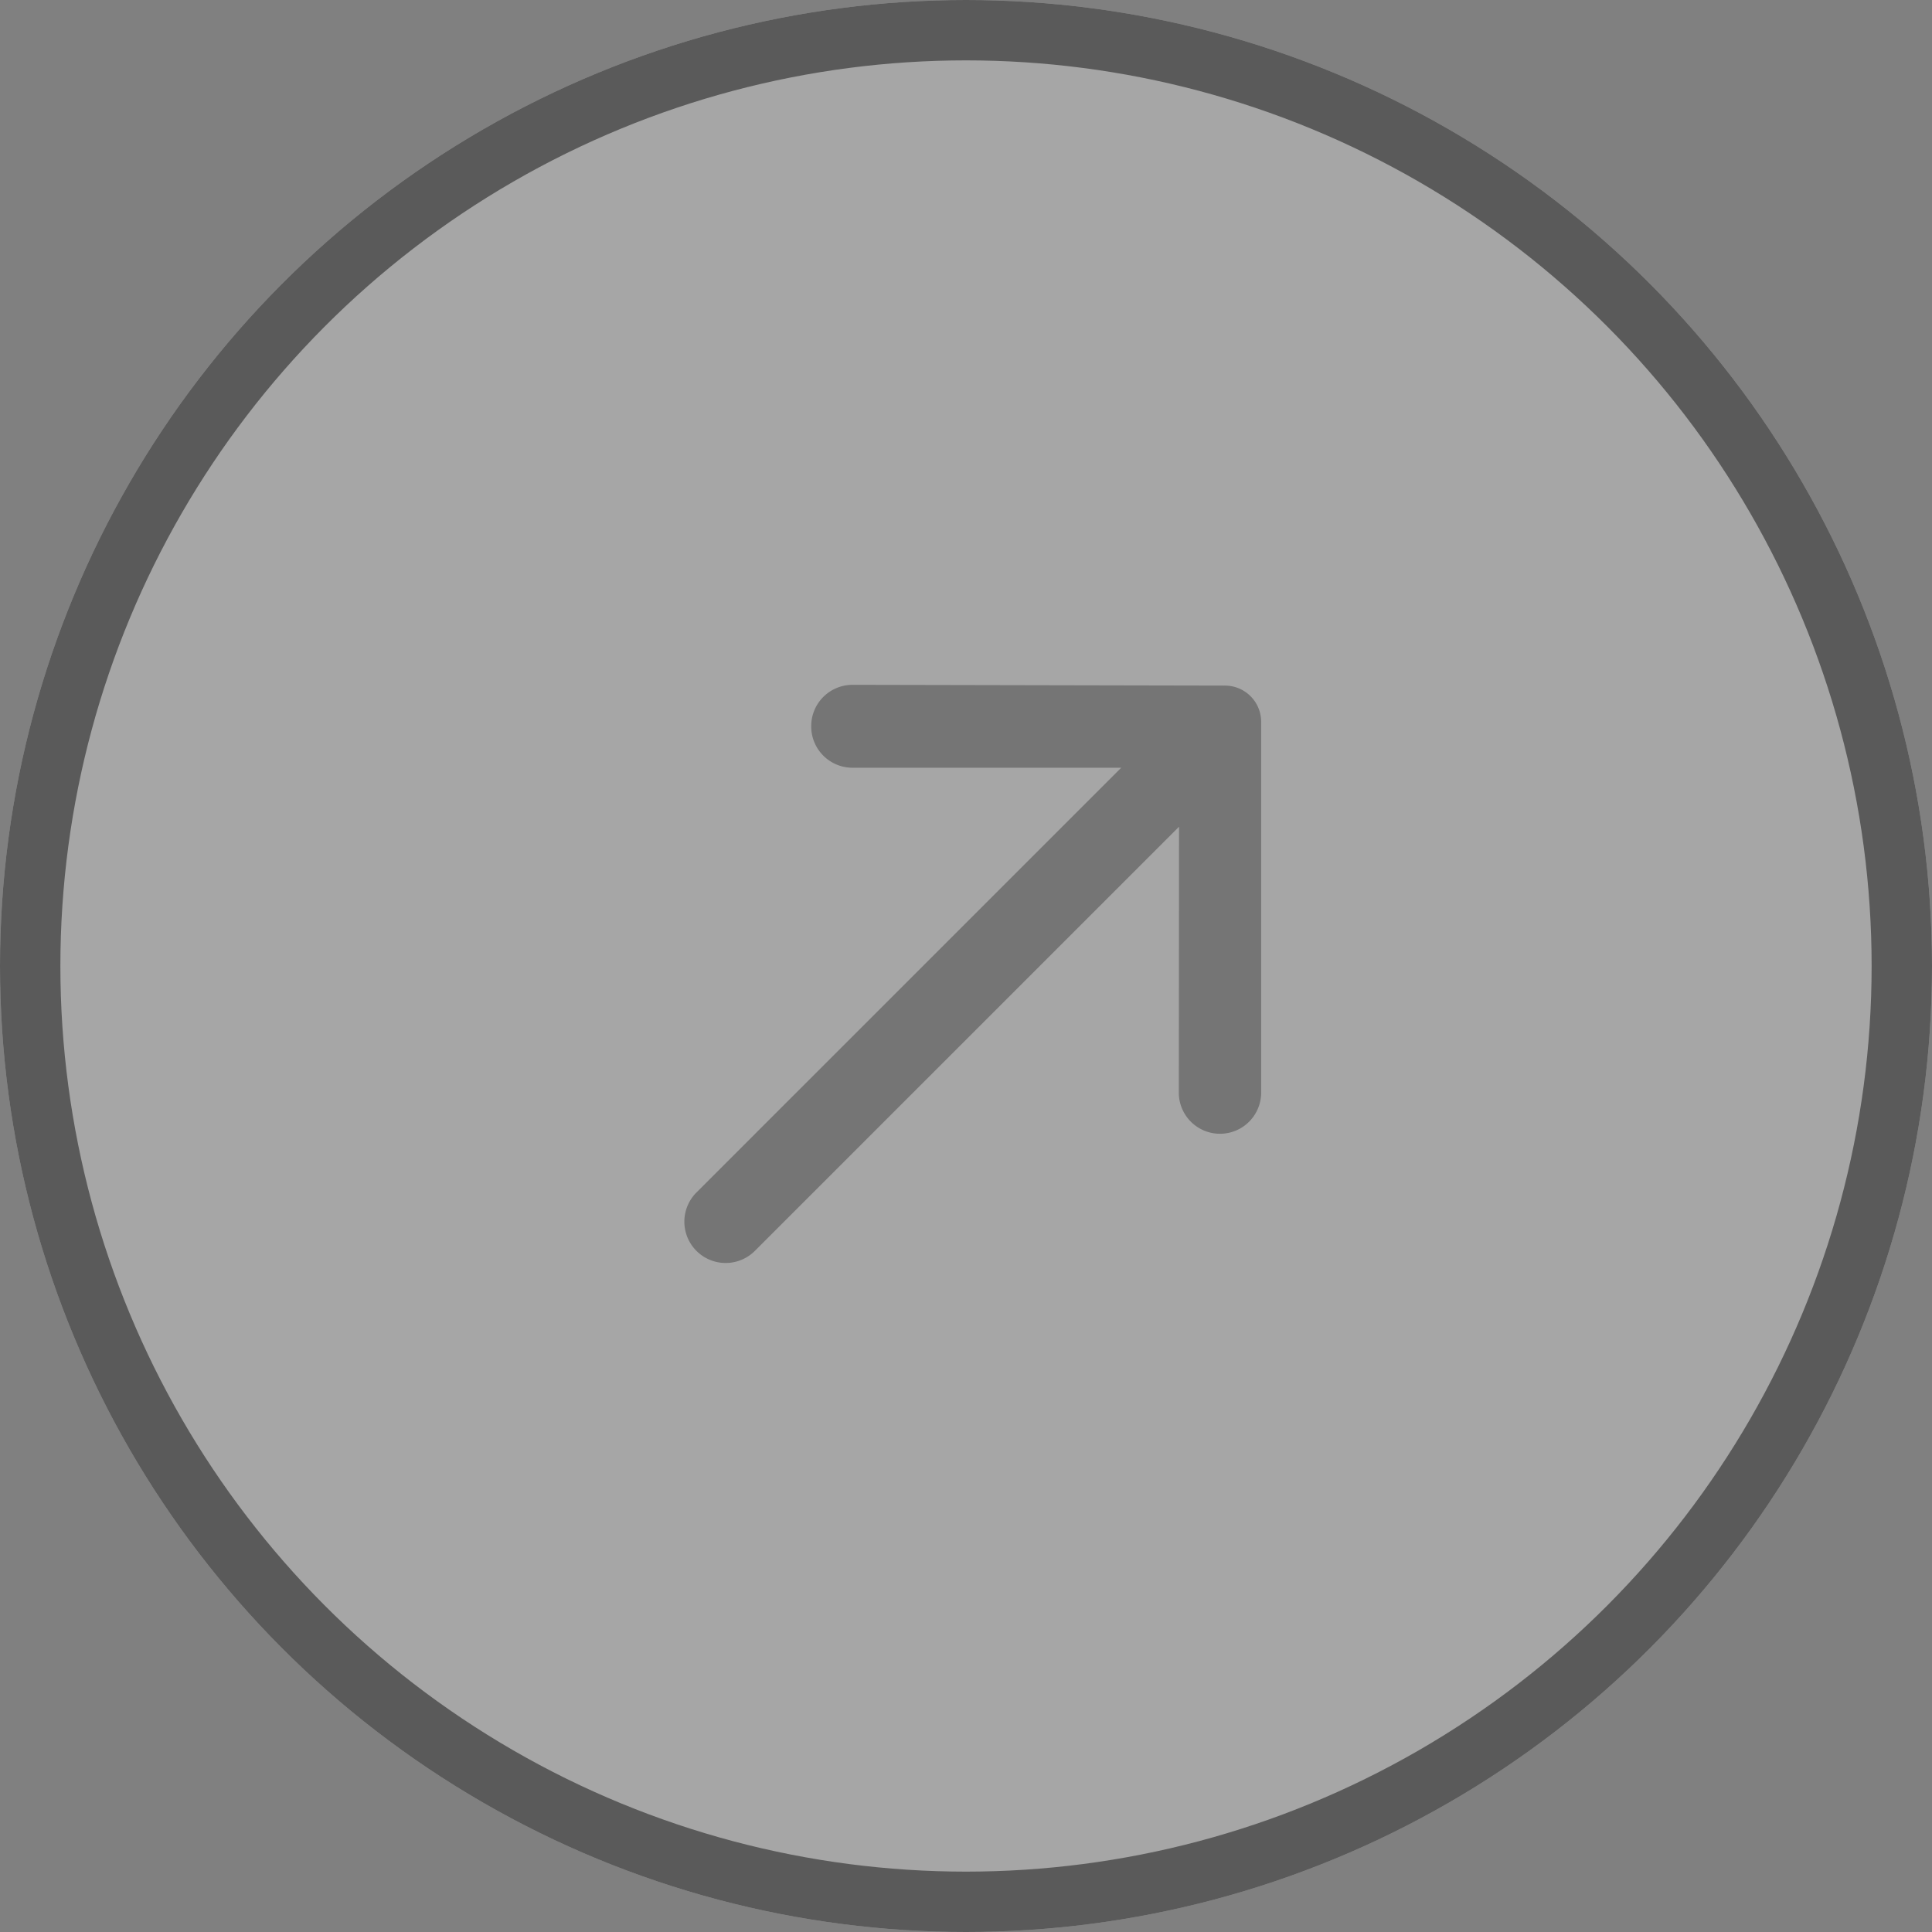
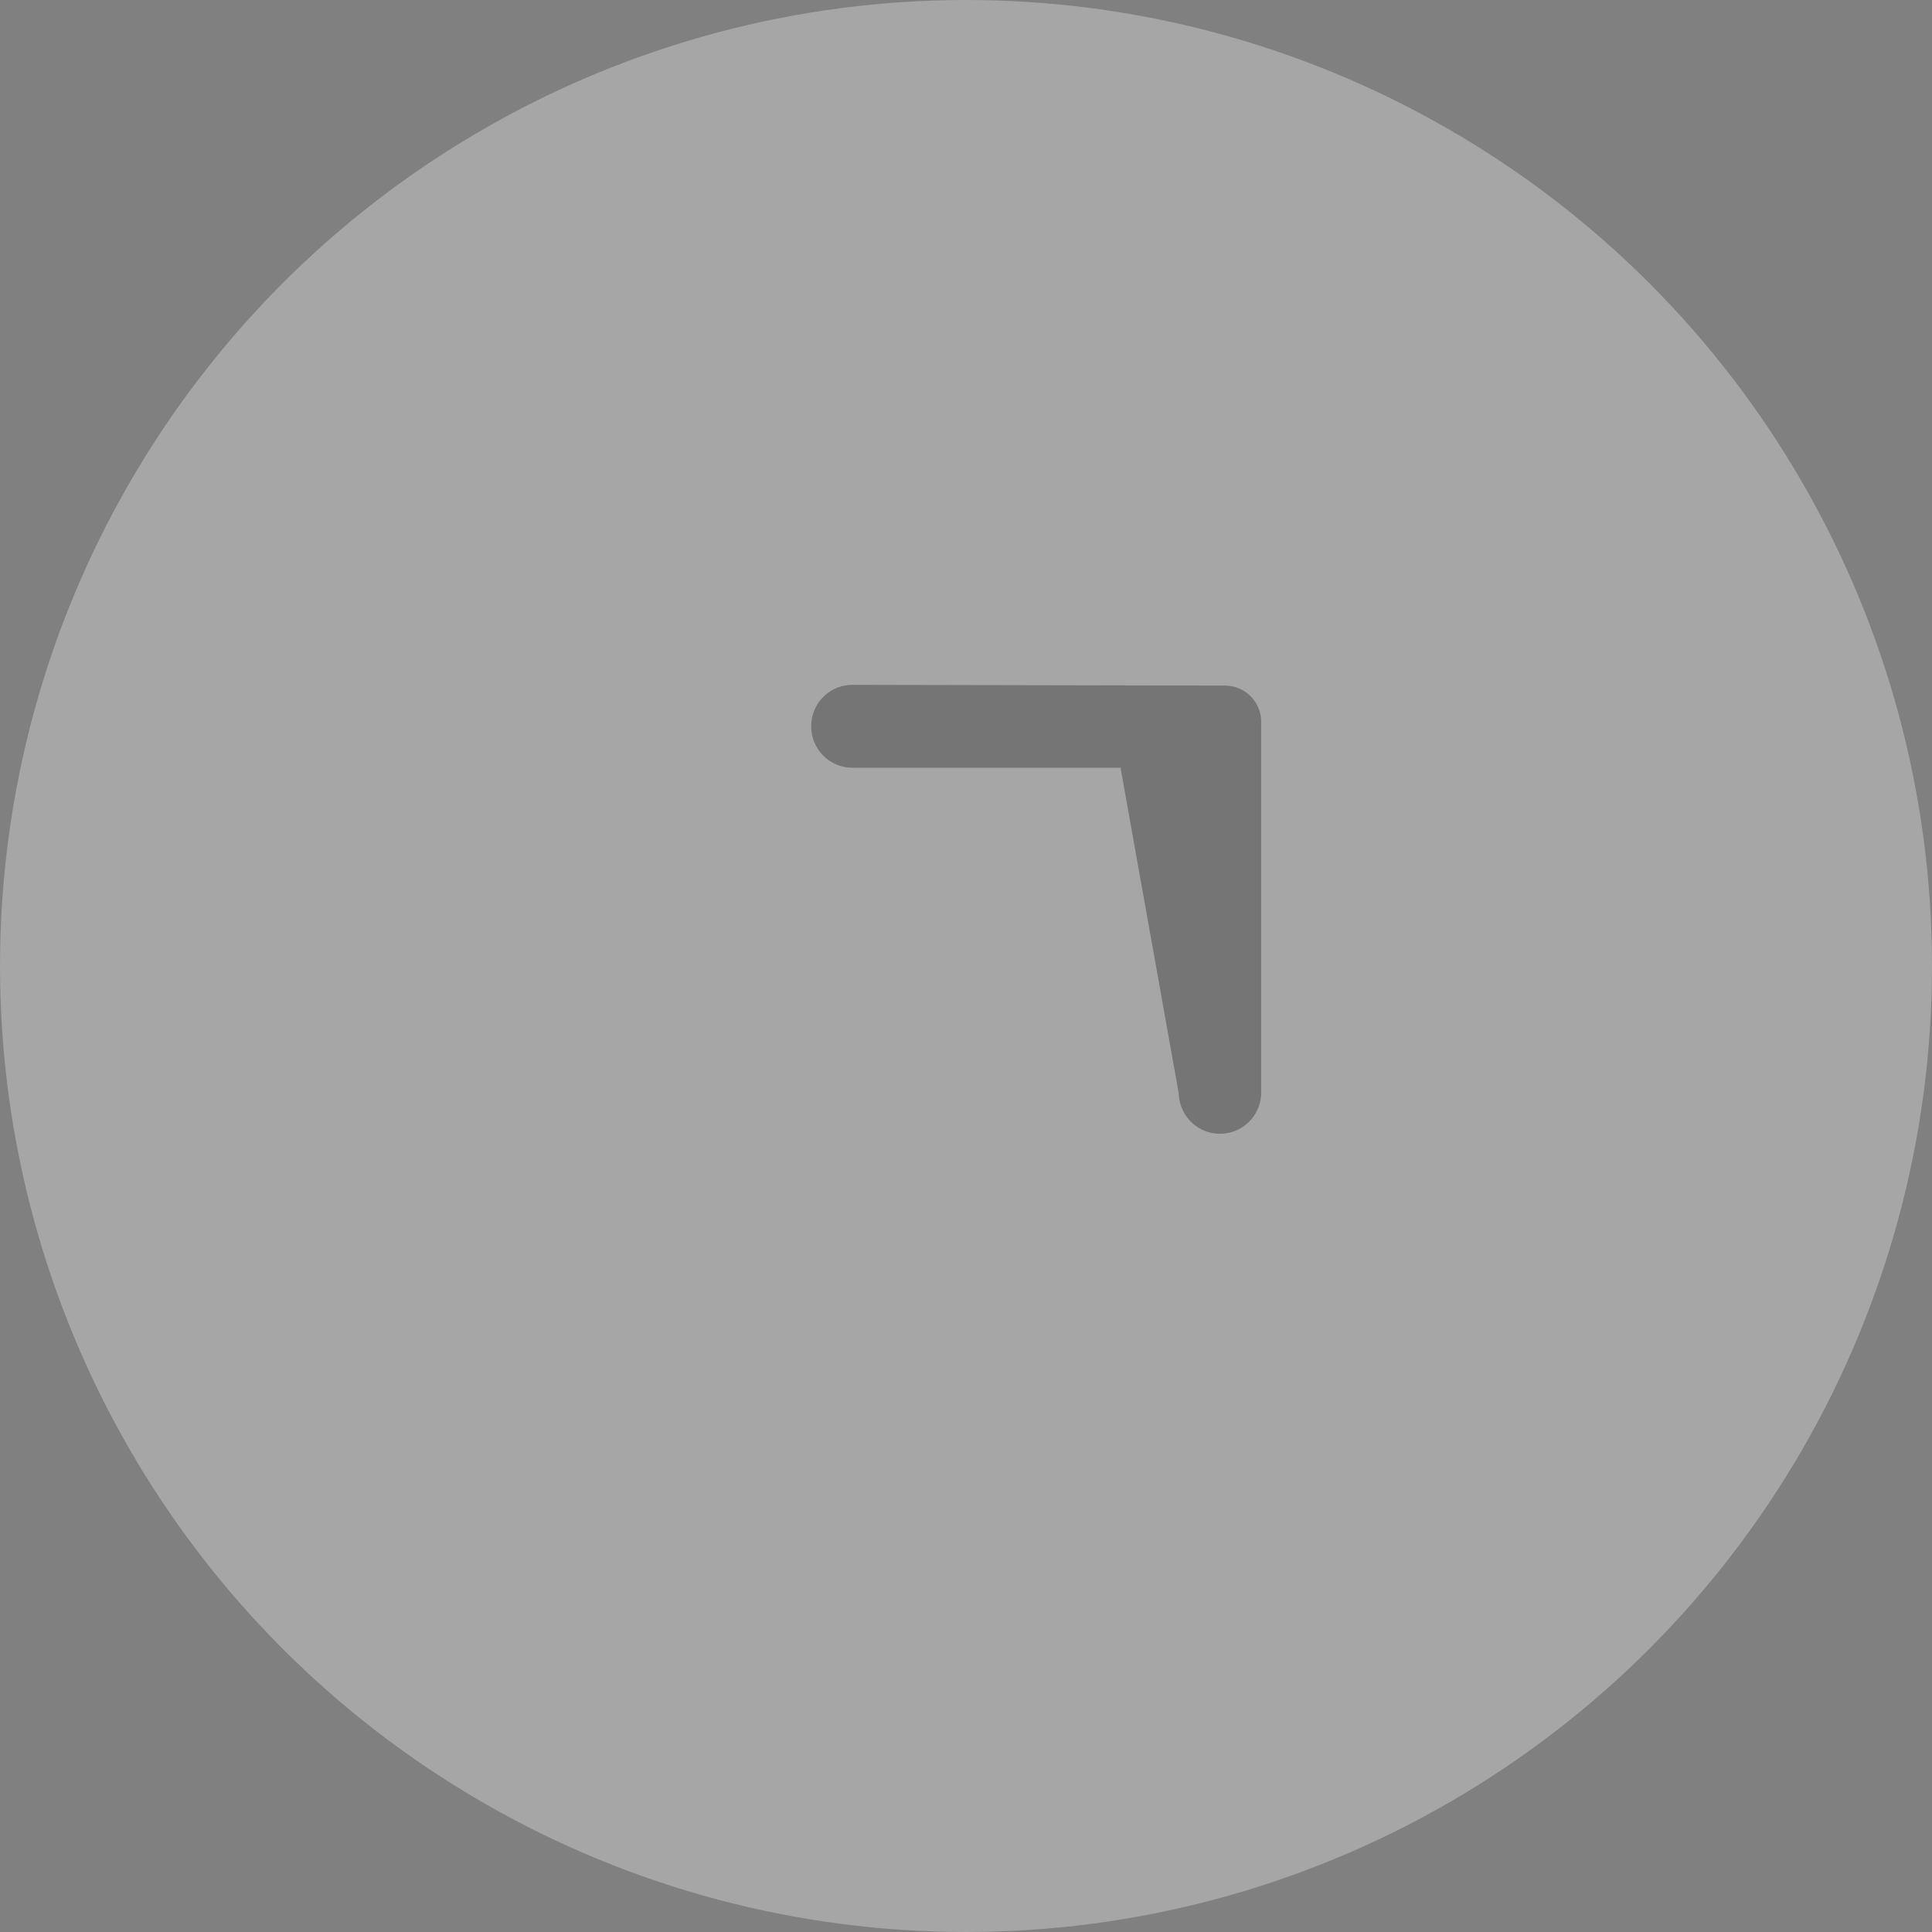
<svg xmlns="http://www.w3.org/2000/svg" width="32" height="32" viewBox="0 0 32 32">
  <rect x="0" y="0" width="32" height="32" fill="#808080" stroke="none" />
  <g id="Group_22525" data-name="Group 22525" transform="translate(-337 -19)">
    <g id="Ellipse_1365" data-name="Ellipse 1365" transform="translate(337 19)" fill="#fff" stroke="#000" stroke-width="1" opacity="0.3">
      <circle cx="16" cy="16" r="16" stroke="none" />
-       <circle cx="16" cy="16" r="15.5" fill="none" />
    </g>
    <g id="Layer_2" data-name="Layer 2" transform="translate(345 36.183) rotate(-45)" opacity="0.3">
-       <path id="Path_58" data-name="Path 58" d="M7.488.2a.684.684,0,0,0,0,.971l3.145,3.145H.684a.684.684,0,0,0,0,1.368H10.62L7.488,8.811a.682.682,0,0,0,.964.964L12.8,5.427a.6.6,0,0,0,0-.868L8.459.2a.684.684,0,0,0-.971,0Z" transform="translate(0 0)" />
+       <path id="Path_58" data-name="Path 58" d="M7.488.2a.684.684,0,0,0,0,.971l3.145,3.145H.684H10.62L7.488,8.811a.682.682,0,0,0,.964.964L12.8,5.427a.6.6,0,0,0,0-.868L8.459.2a.684.684,0,0,0-.971,0Z" transform="translate(0 0)" />
    </g>
  </g>
</svg>